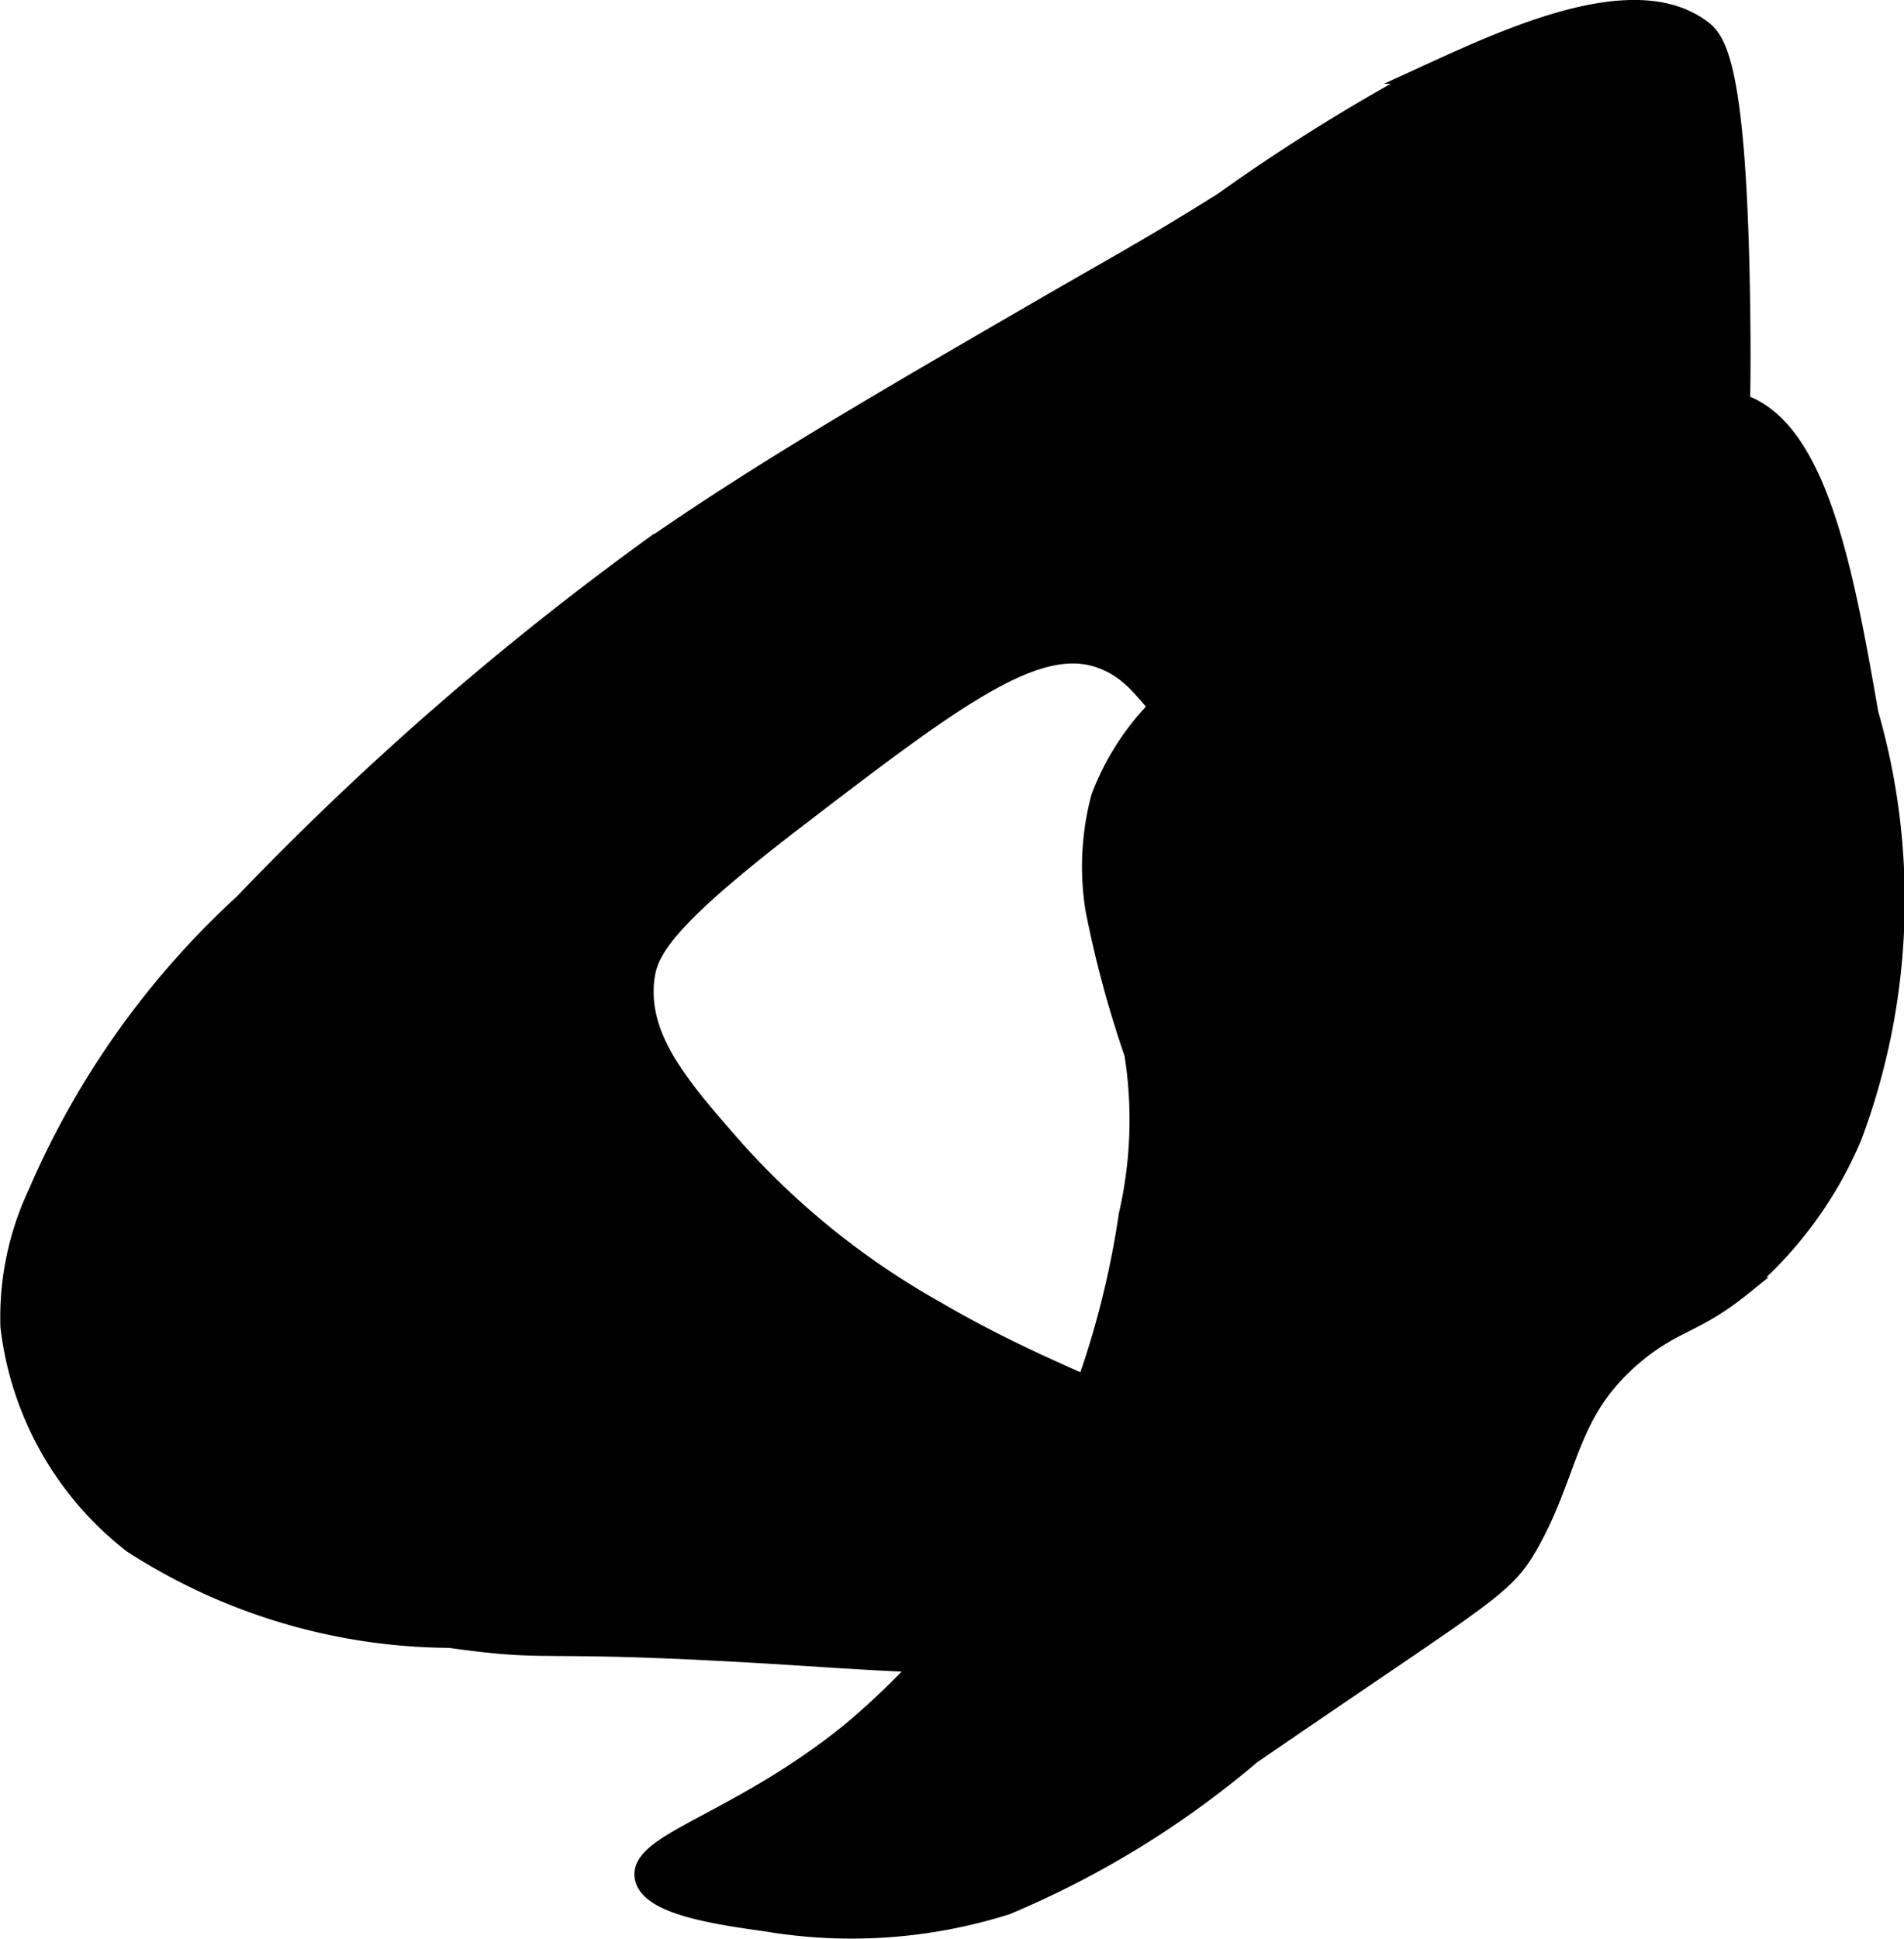
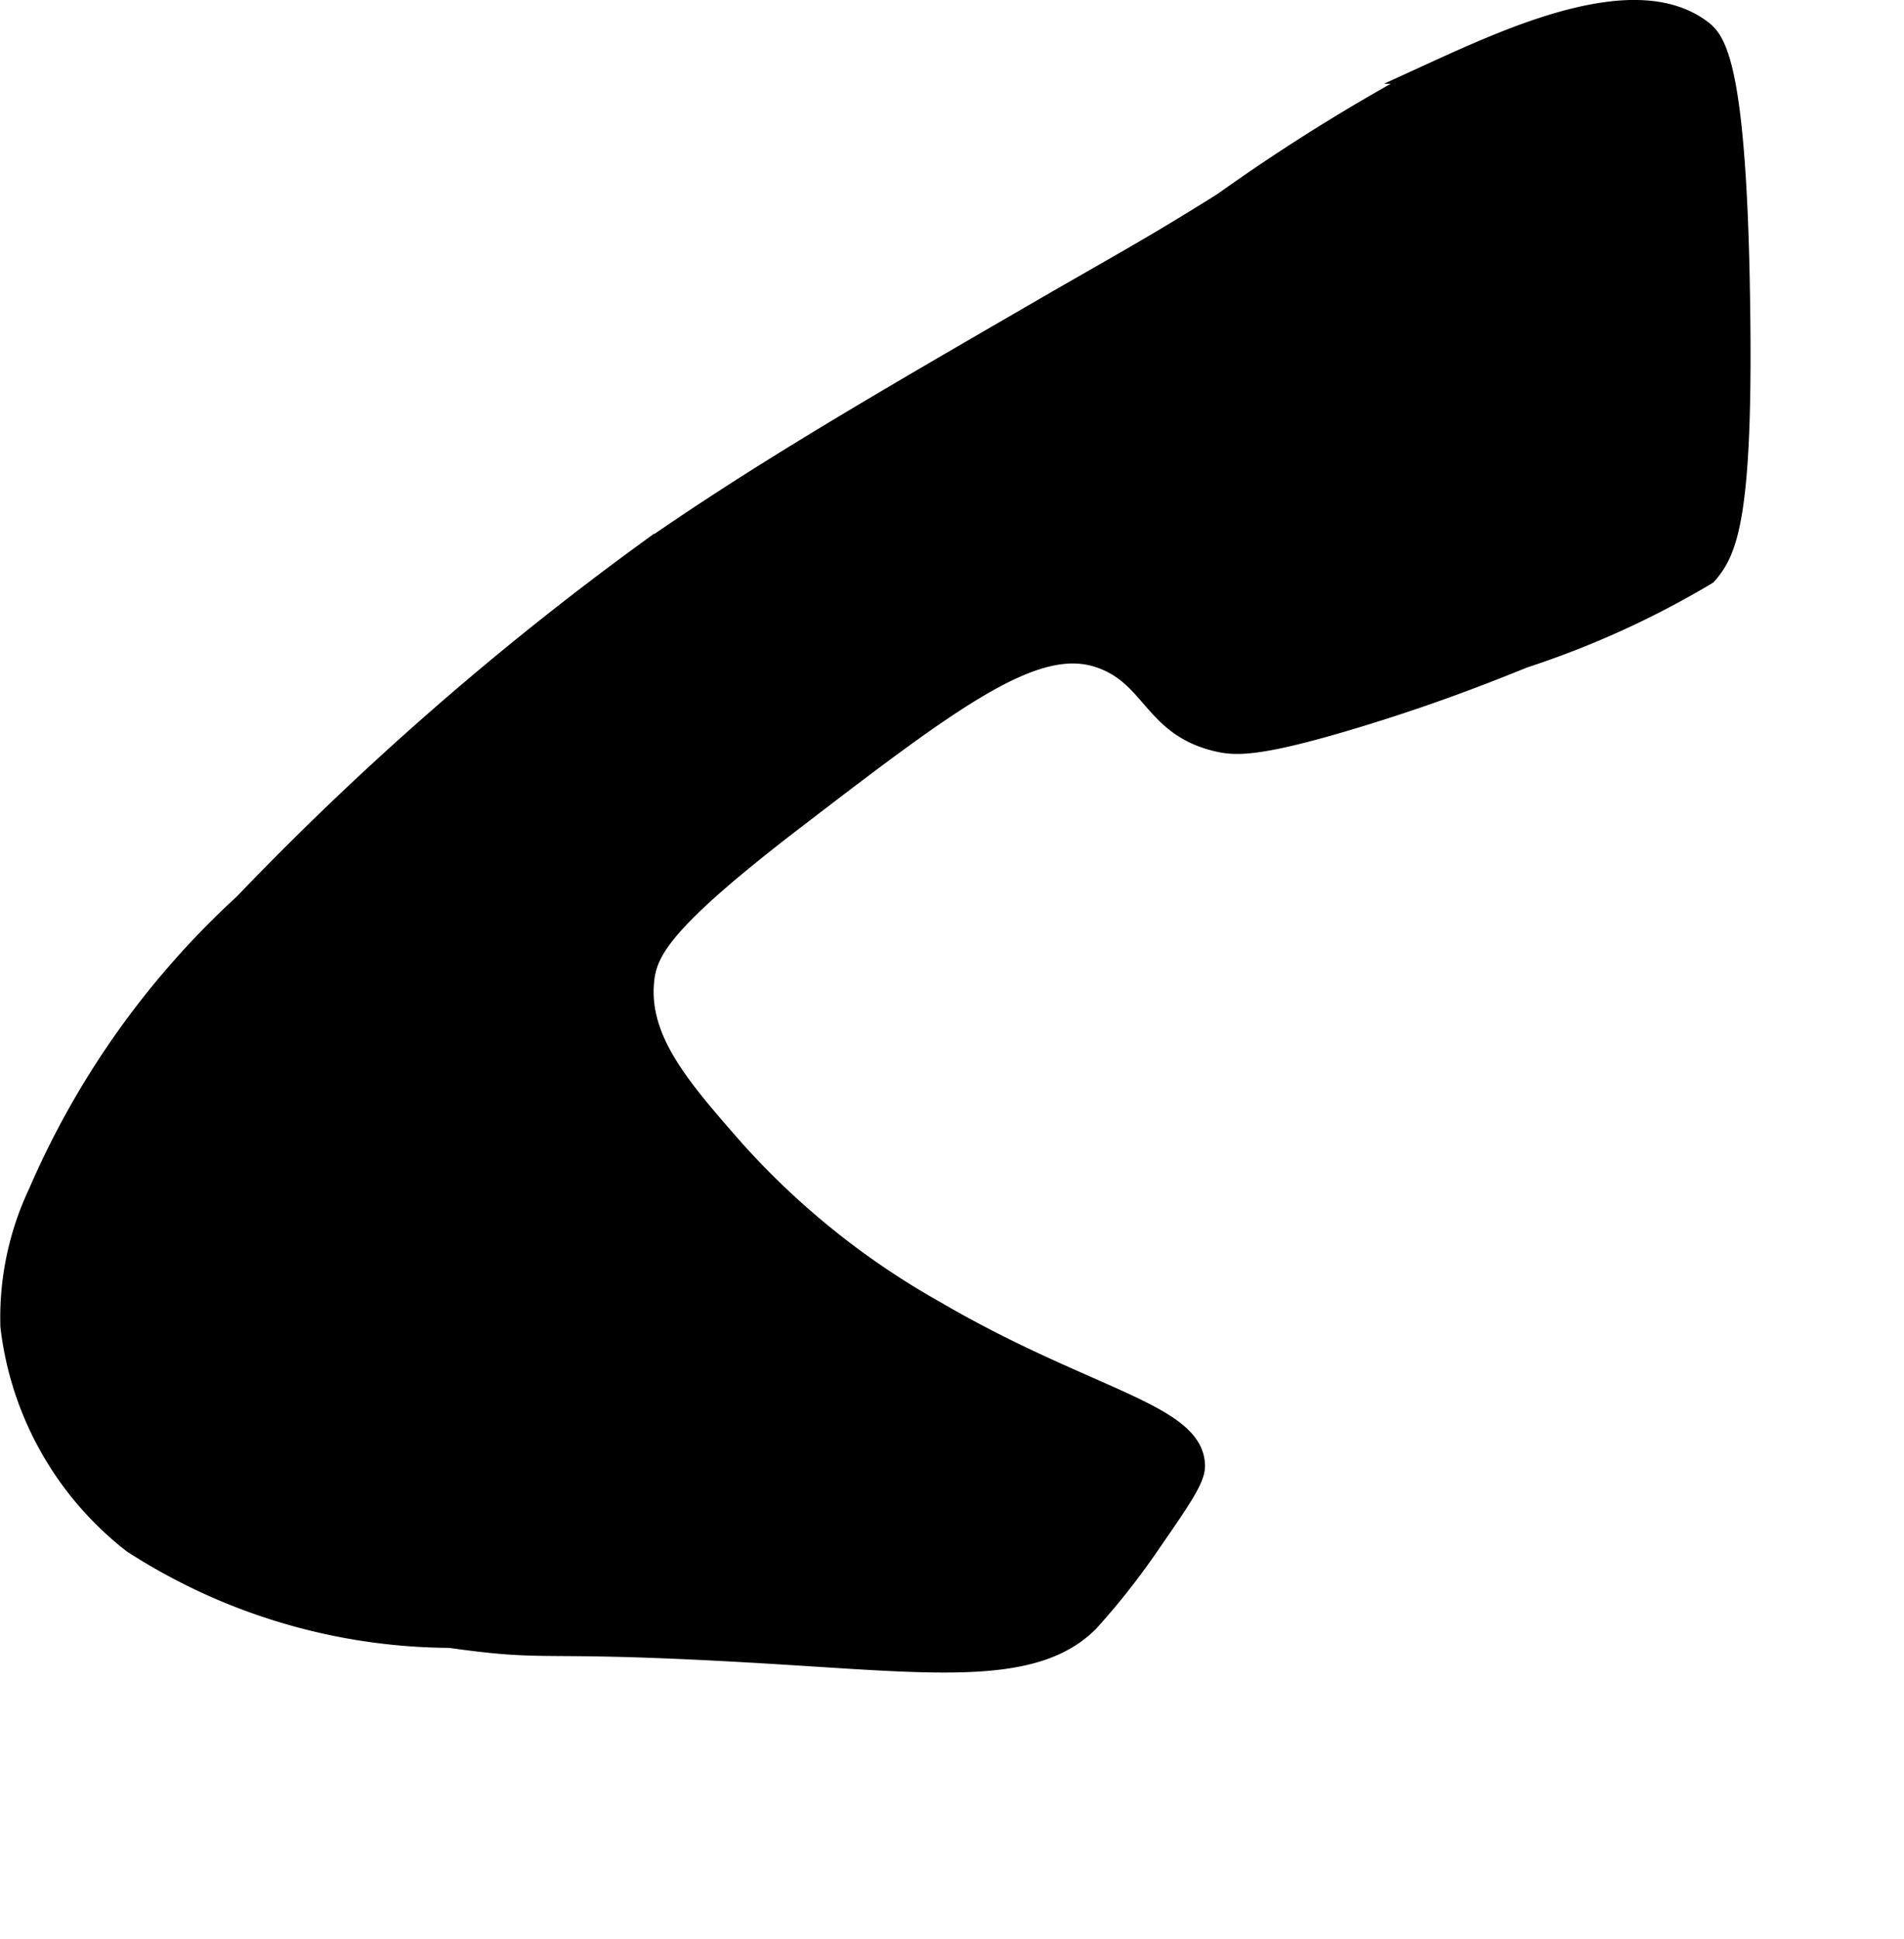
<svg xmlns="http://www.w3.org/2000/svg" version="1.1" width="5.137mm" height="5.229mm" viewBox="0 0 14.562 14.822">
  <defs>
    <style type="text/css">
      .a {
        stroke: #000;
        stroke-miterlimit: 10;
        stroke-width: 0.15px;
      }
    </style>
  </defs>
-   <path class="a" d="M8.419,6.098a2.054,2.054,0,0,0-.043.851,8.239,8.239,0,0,0,.298,1.106,3.244,3.244,0,0,1-.043,1.234,6.834,6.834,0,0,1-.596,1.957,5.716,5.716,0,0,1-1.532,2c-.855.691-1.621.841-1.574,1.106.038.214.566.288.936.34a3.938,3.938,0,0,0,1.83-.128,7.173,7.173,0,0,0,1.872-1.149c1.811-1.244,1.932-1.27,2.128-1.617.319-.567.283-1.009.809-1.447.299-.249.459-.23.809-.511a3.056,3.056,0,0,0,.851-1.149,5.151,5.151,0,0,0,.128-3.234c-.187-1.065-.39-2.228-1.021-2.383-.257-.063-.393.087-1.064.468A23.334,23.334,0,0,0,9.227,5.119,1.961,1.961,0,0,0,8.419,6.098Z" />
  <path class="a" d="M7.908,2.396c-1.222.708-2.113,1.225-2.979,1.83A23.05,23.05,0,0,0,1.865,6.906,6.479,6.479,0,0,0,.291,9.119a2.227,2.227,0,0,0-.213,1.021,2.463,2.463,0,0,0,.936,1.66,4.518,4.518,0,0,0,2.426.723c.838.118.588.006,2.553.128,1.199.074,1.936.156,2.34-.255a5.573,5.573,0,0,0,.468-.596c.228-.33.343-.494.34-.596-.008-.405-.843-.514-2-1.192a5.992,5.992,0,0,1-1.532-1.234c-.402-.459-.724-.827-.681-1.277.022-.228.136-.457,1.149-1.234,1.227-.941,1.85-1.408,2.34-1.234.401.142.4.523.894.638.137.032.31.043,1.021-.17.604-.181,1.056-.361,1.319-.468a6.934,6.934,0,0,0,1.404-.638c.154-.175.281-.425.255-2.085C13.284.476,13.12.305,13.014.225c-.509-.382-1.45.049-2.085.34a14.492,14.492,0,0,0-1.574.979C8.79,1.899,8.528,2.036,7.908,2.396Z" />
</svg>